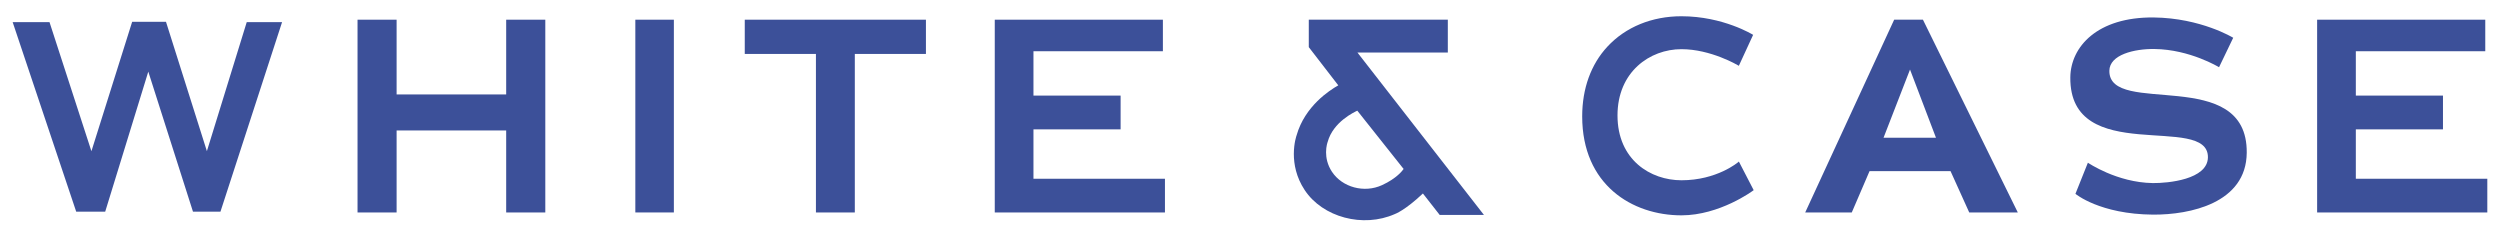
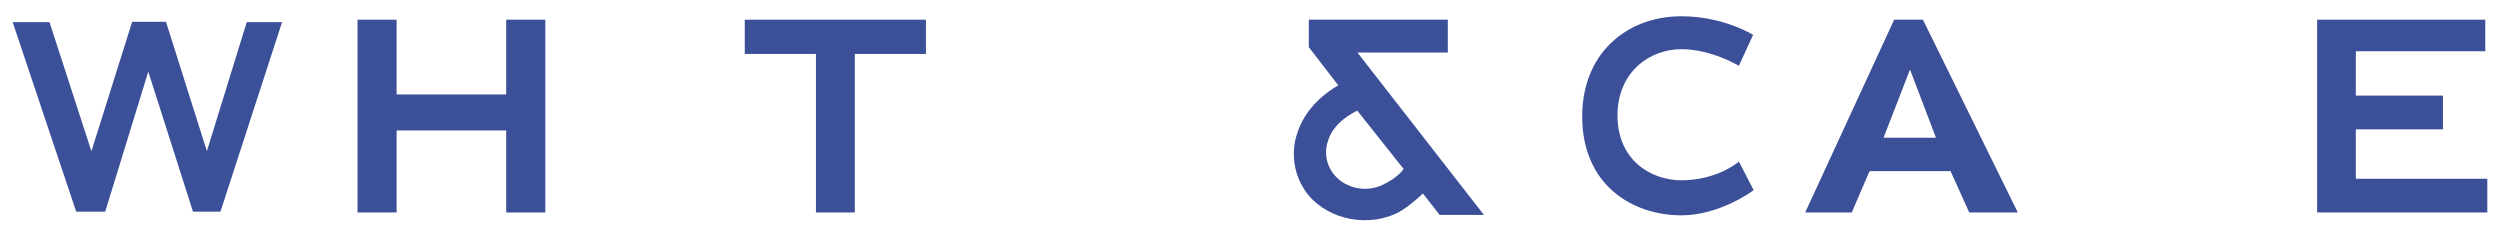
<svg xmlns="http://www.w3.org/2000/svg" width="148" height="14" viewBox="0 0 148 14" fill="none">
  <path d="M78.851 10.167C78.576 9.751 78.503 9.335 78.503 9.014C78.503 8.654 78.595 8.411 78.597 8.405C78.921 7.209 80.188 6.633 80.352 6.551L83.094 10.003C83.029 10.095 82.689 10.56 81.818 10.959C80.768 11.444 79.464 11.094 78.851 10.167ZM77.48 1.166V2.791L79.227 5.053C78.717 5.338 77.25 6.282 76.759 8.009C76.758 8.012 76.595 8.457 76.595 9.115C76.595 9.711 76.727 10.482 77.237 11.251C78.302 12.866 80.695 13.504 82.572 12.673C82.591 12.666 83.177 12.456 84.236 11.454L85.231 12.725H87.85L80.361 3.111H85.711V1.166H77.48Z" fill="#3C5099" />
-   <path d="M68.843 3.033H61.181V5.659H66.34V7.658H61.181V10.582H68.965V12.578H58.89V1.166H68.843V3.033Z" fill="#3C5099" />
  <path d="M147.128 3.033H139.465V5.659H144.624V7.658H139.465V10.582H147.249V12.578H137.174V1.166H147.128V3.033Z" fill="#3C5099" />
  <path d="M7.824 1.29L5.412 8.952L2.931 1.312H0.75L4.511 12.53H6.228C6.228 12.53 8.664 4.615 8.779 4.241C8.897 4.613 11.424 12.53 11.424 12.53H13.051L16.698 1.312H14.606L12.248 8.948L9.826 1.29H7.824Z" fill="#3C5099" />
  <path d="M29.966 5.591V1.166H32.282V12.578H29.966V7.723H23.479V12.578H21.166V1.166H23.479V5.591H29.966Z" fill="#3C5099" />
-   <path d="M37.612 1.166H39.893V12.577H37.612V1.166Z" fill="#3C5099" />
  <path d="M50.605 12.578H48.303V3.193H44.09V1.166H54.815V3.193H50.605V12.578Z" fill="#3C5099" />
  <path d="M95.162 2.757C94.183 3.811 93.666 5.24 93.666 6.891C93.666 10.936 96.618 12.748 99.542 12.748C101.807 12.748 103.766 11.297 103.786 11.28L103.818 11.258L102.941 9.563L102.903 9.597C102.89 9.607 101.646 10.672 99.542 10.672C97.718 10.672 95.756 9.473 95.756 6.832C95.756 4.259 97.662 2.911 99.542 2.911C101.285 2.911 102.884 3.864 102.902 3.874L102.939 3.897L103.785 2.063C103.785 2.063 102.019 0.962 99.542 0.962C97.798 0.962 96.243 1.595 95.162 2.757Z" fill="#3C5099" />
  <path d="M109.625 12.578L110.677 10.131H115.472L116.579 12.578H119.454L113.838 1.166H112.135L106.868 12.578H109.625ZM113.073 4.117L114.61 8.155H111.505L113.073 4.117Z" fill="#3C5099" />
-   <path d="M122.866 11.474L123.603 9.632C123.603 9.632 125.317 10.808 127.446 10.838C128.332 10.848 130.692 10.634 130.709 9.315C130.735 6.665 122.511 9.895 122.563 4.579C122.581 2.773 124.159 0.998 127.502 1.034C130.302 1.067 132.206 2.236 132.206 2.236L131.367 3.98C131.367 3.98 129.647 2.927 127.547 2.901C126.354 2.885 124.882 3.235 124.874 4.192C124.848 6.944 133.058 3.831 133.007 9.043C132.982 12.027 129.647 12.718 127.465 12.706C124.299 12.682 122.866 11.474 122.866 11.474Z" fill="#3C5099" />
</svg>